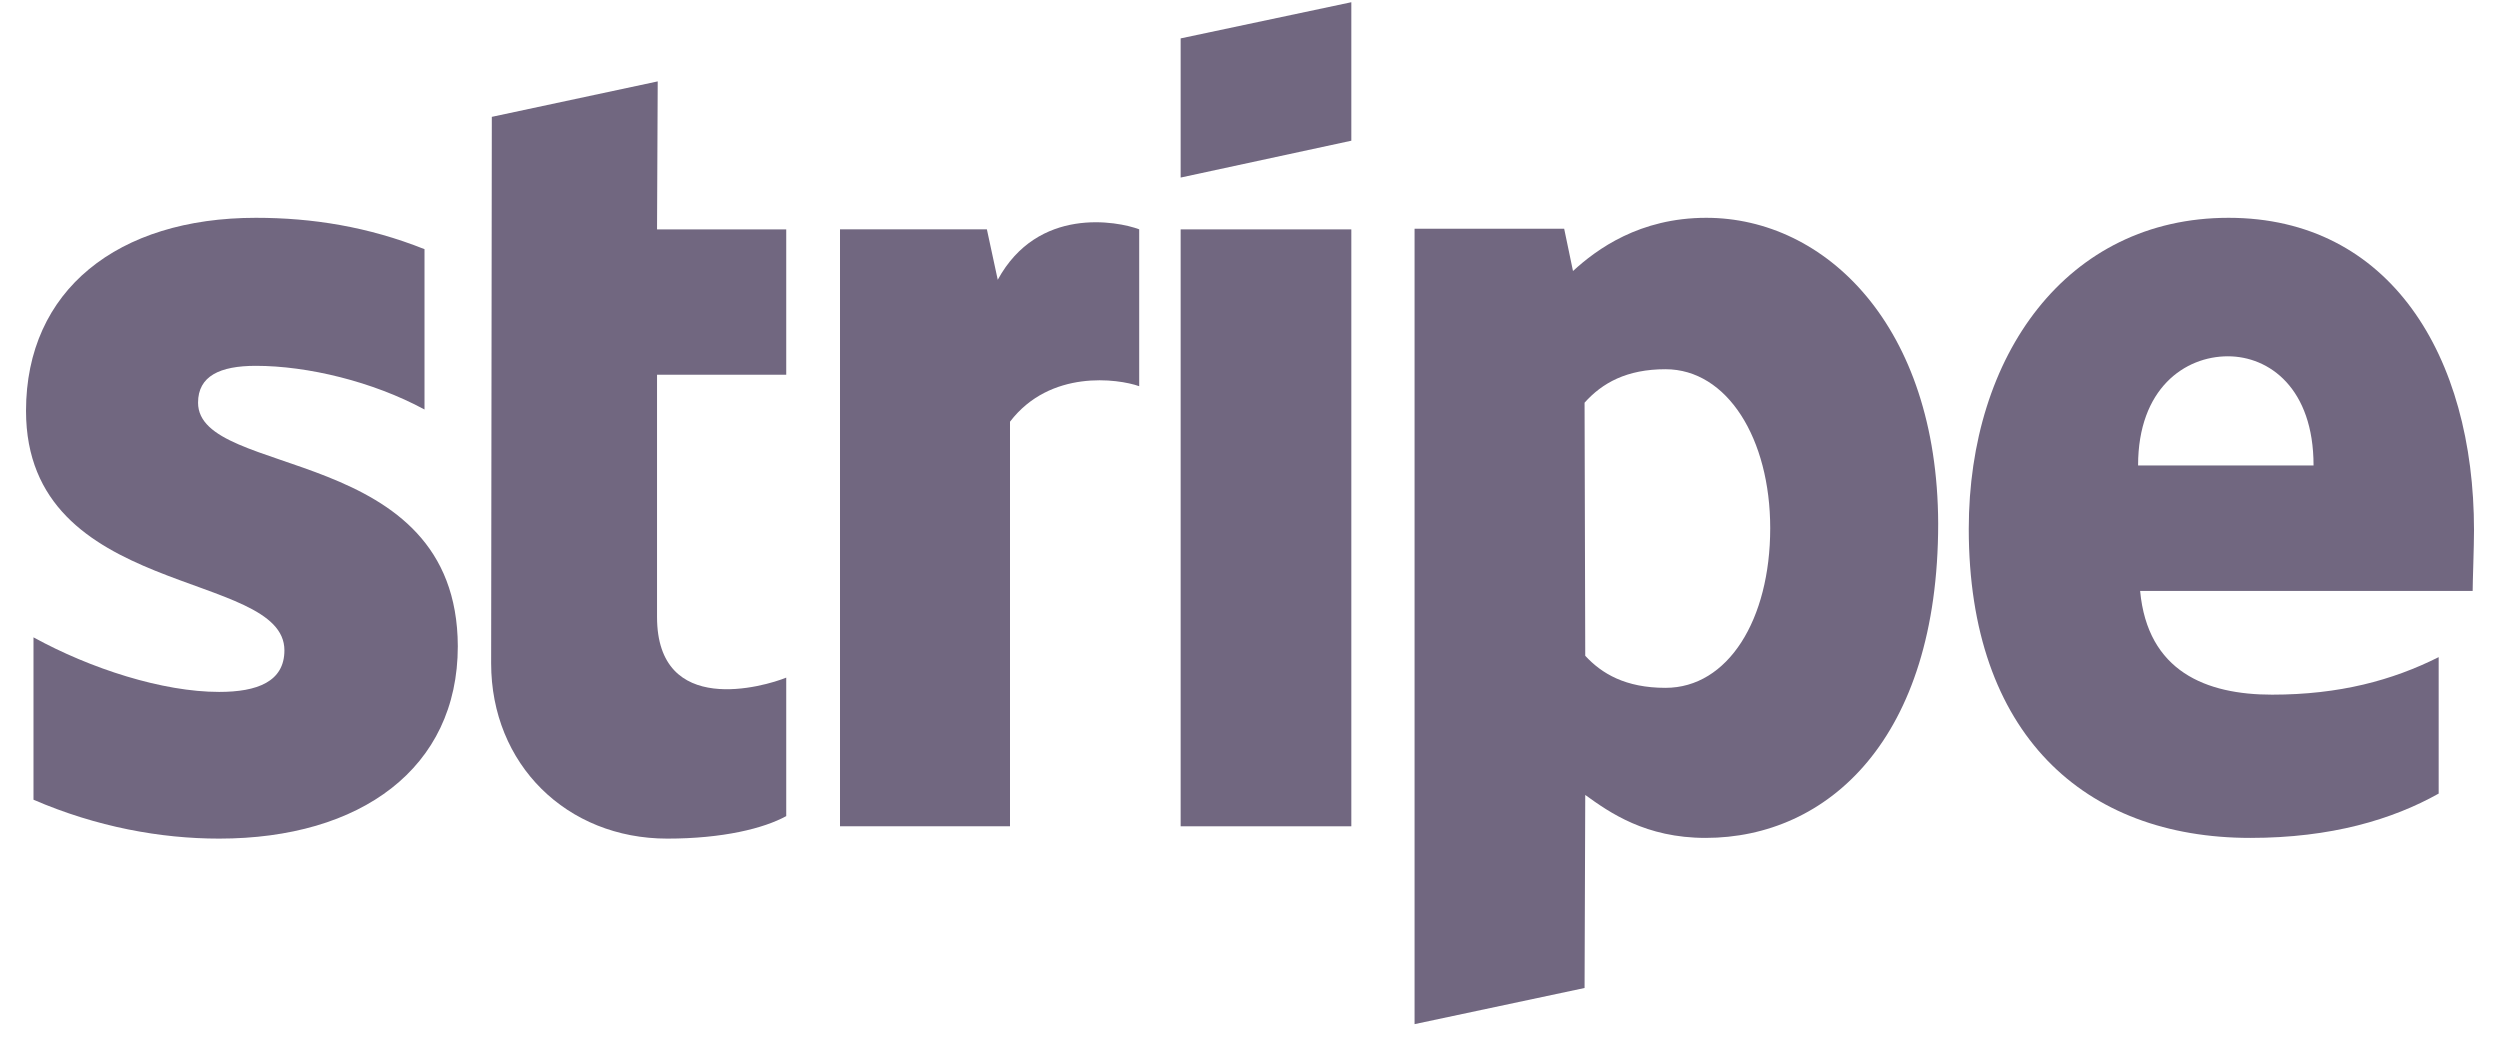
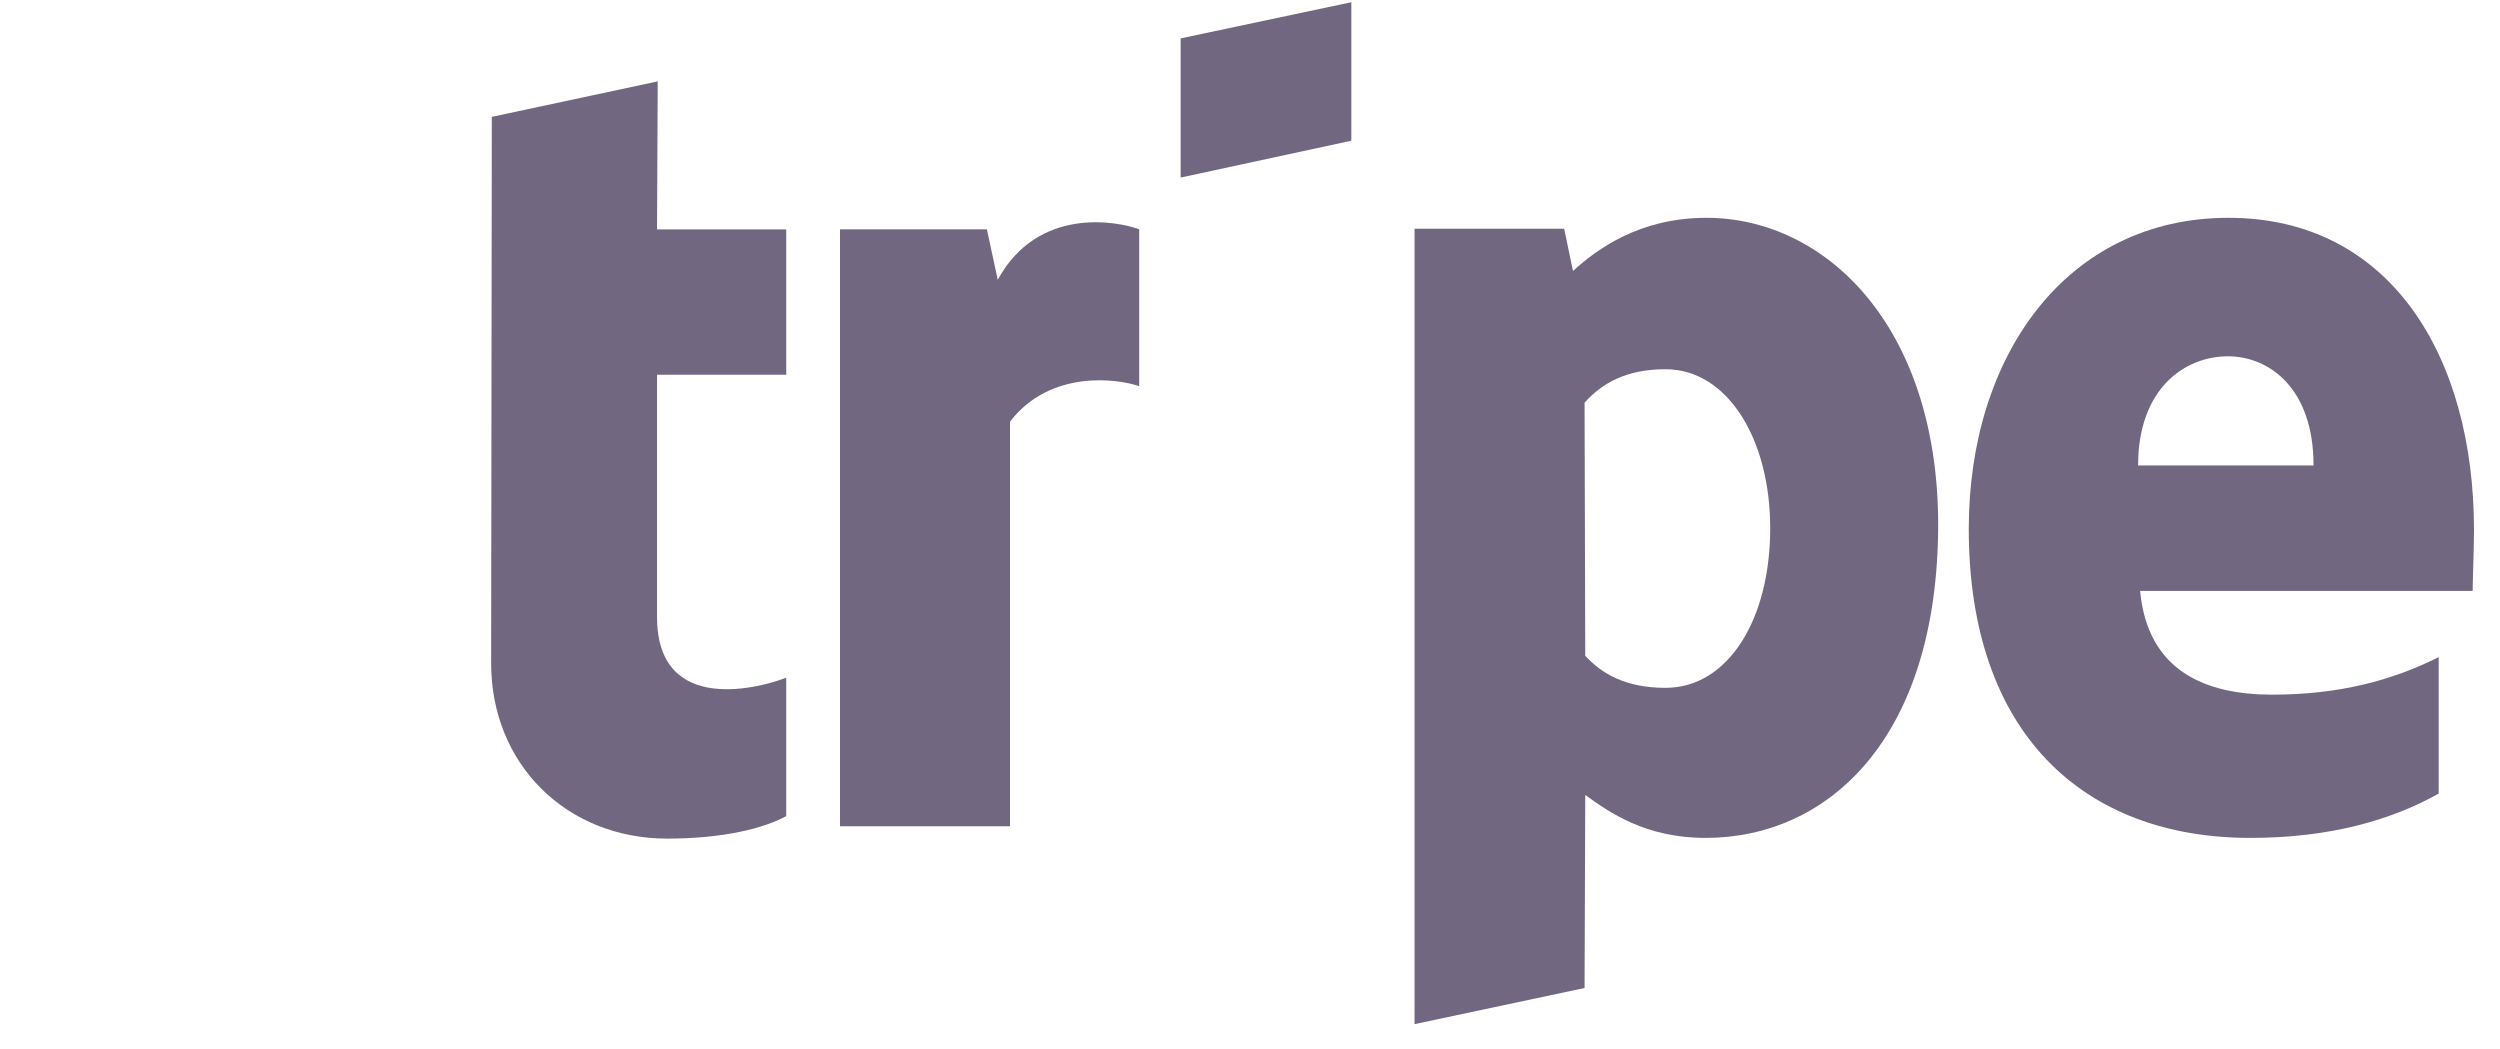
<svg xmlns="http://www.w3.org/2000/svg" width="81" height="34" viewBox="0 0 81 34" fill="none">
  <path fill-rule="evenodd" clip-rule="evenodd" d="M80.158 17.18C80.158 11.521 77.426 7.057 72.205 7.057C66.961 7.057 63.788 11.521 63.788 17.136C63.788 23.789 67.534 27.148 72.91 27.148C75.531 27.148 77.514 26.552 79.013 25.712V21.291C77.514 22.043 75.796 22.507 73.615 22.507C71.478 22.507 69.583 21.755 69.34 19.147H80.114C80.114 18.86 80.158 17.71 80.158 17.18V17.18ZM69.274 15.08C69.274 12.582 70.794 11.544 72.183 11.544C73.526 11.544 74.959 12.582 74.959 15.08H69.274Z" fill="#716780" />
  <path fill-rule="evenodd" clip-rule="evenodd" d="M55.283 7.057C53.124 7.057 51.736 8.073 50.965 8.781L50.679 7.41H45.832V33.182L51.34 32.011L51.362 25.756C52.155 26.331 53.323 27.148 55.261 27.148C59.205 27.148 62.797 23.965 62.797 16.959C62.774 10.549 59.139 7.057 55.283 7.057V7.057ZM53.962 22.286C52.662 22.286 51.891 21.822 51.362 21.247L51.34 13.047C51.913 12.406 52.706 11.963 53.962 11.963C55.967 11.963 57.355 14.218 57.355 17.114C57.355 20.075 55.989 22.286 53.962 22.286V22.286Z" fill="#716780" />
  <path fill-rule="evenodd" clip-rule="evenodd" d="M43.783 4.559V0.072L38.253 1.244V5.753L43.783 4.559Z" fill="#716780" />
-   <path d="M43.783 7.432H38.253V26.772H43.783V7.432Z" fill="#716780" />
  <path fill-rule="evenodd" clip-rule="evenodd" d="M32.327 9.065L31.975 7.43H27.216V26.77H32.724V13.663C34.024 11.961 36.227 12.27 36.91 12.513V7.43C36.205 7.164 33.627 6.678 32.327 9.065Z" fill="#716780" />
  <path fill-rule="evenodd" clip-rule="evenodd" d="M21.31 2.637L15.935 3.786L15.913 21.491C15.913 24.762 18.358 27.171 21.619 27.171C23.425 27.171 24.747 26.84 25.474 26.442V21.955C24.77 22.242 21.288 23.259 21.288 19.988V12.141H25.474V7.433H21.288L21.31 2.637Z" fill="#716780" />
-   <path fill-rule="evenodd" clip-rule="evenodd" d="M6.417 13.047C6.417 12.185 7.122 11.853 8.29 11.853C9.964 11.853 12.079 12.361 13.754 13.268V8.073C11.925 7.344 10.118 7.057 8.29 7.057C3.817 7.057 0.843 9.4 0.843 13.312C0.843 19.412 9.215 18.44 9.215 21.07C9.215 22.087 8.334 22.418 7.1 22.418C5.271 22.418 2.936 21.667 1.085 20.65V25.911C3.134 26.795 5.205 27.171 7.1 27.171C11.682 27.171 14.833 24.894 14.833 20.937C14.811 14.351 6.417 15.522 6.417 13.047Z" fill="#716780" />
</svg>